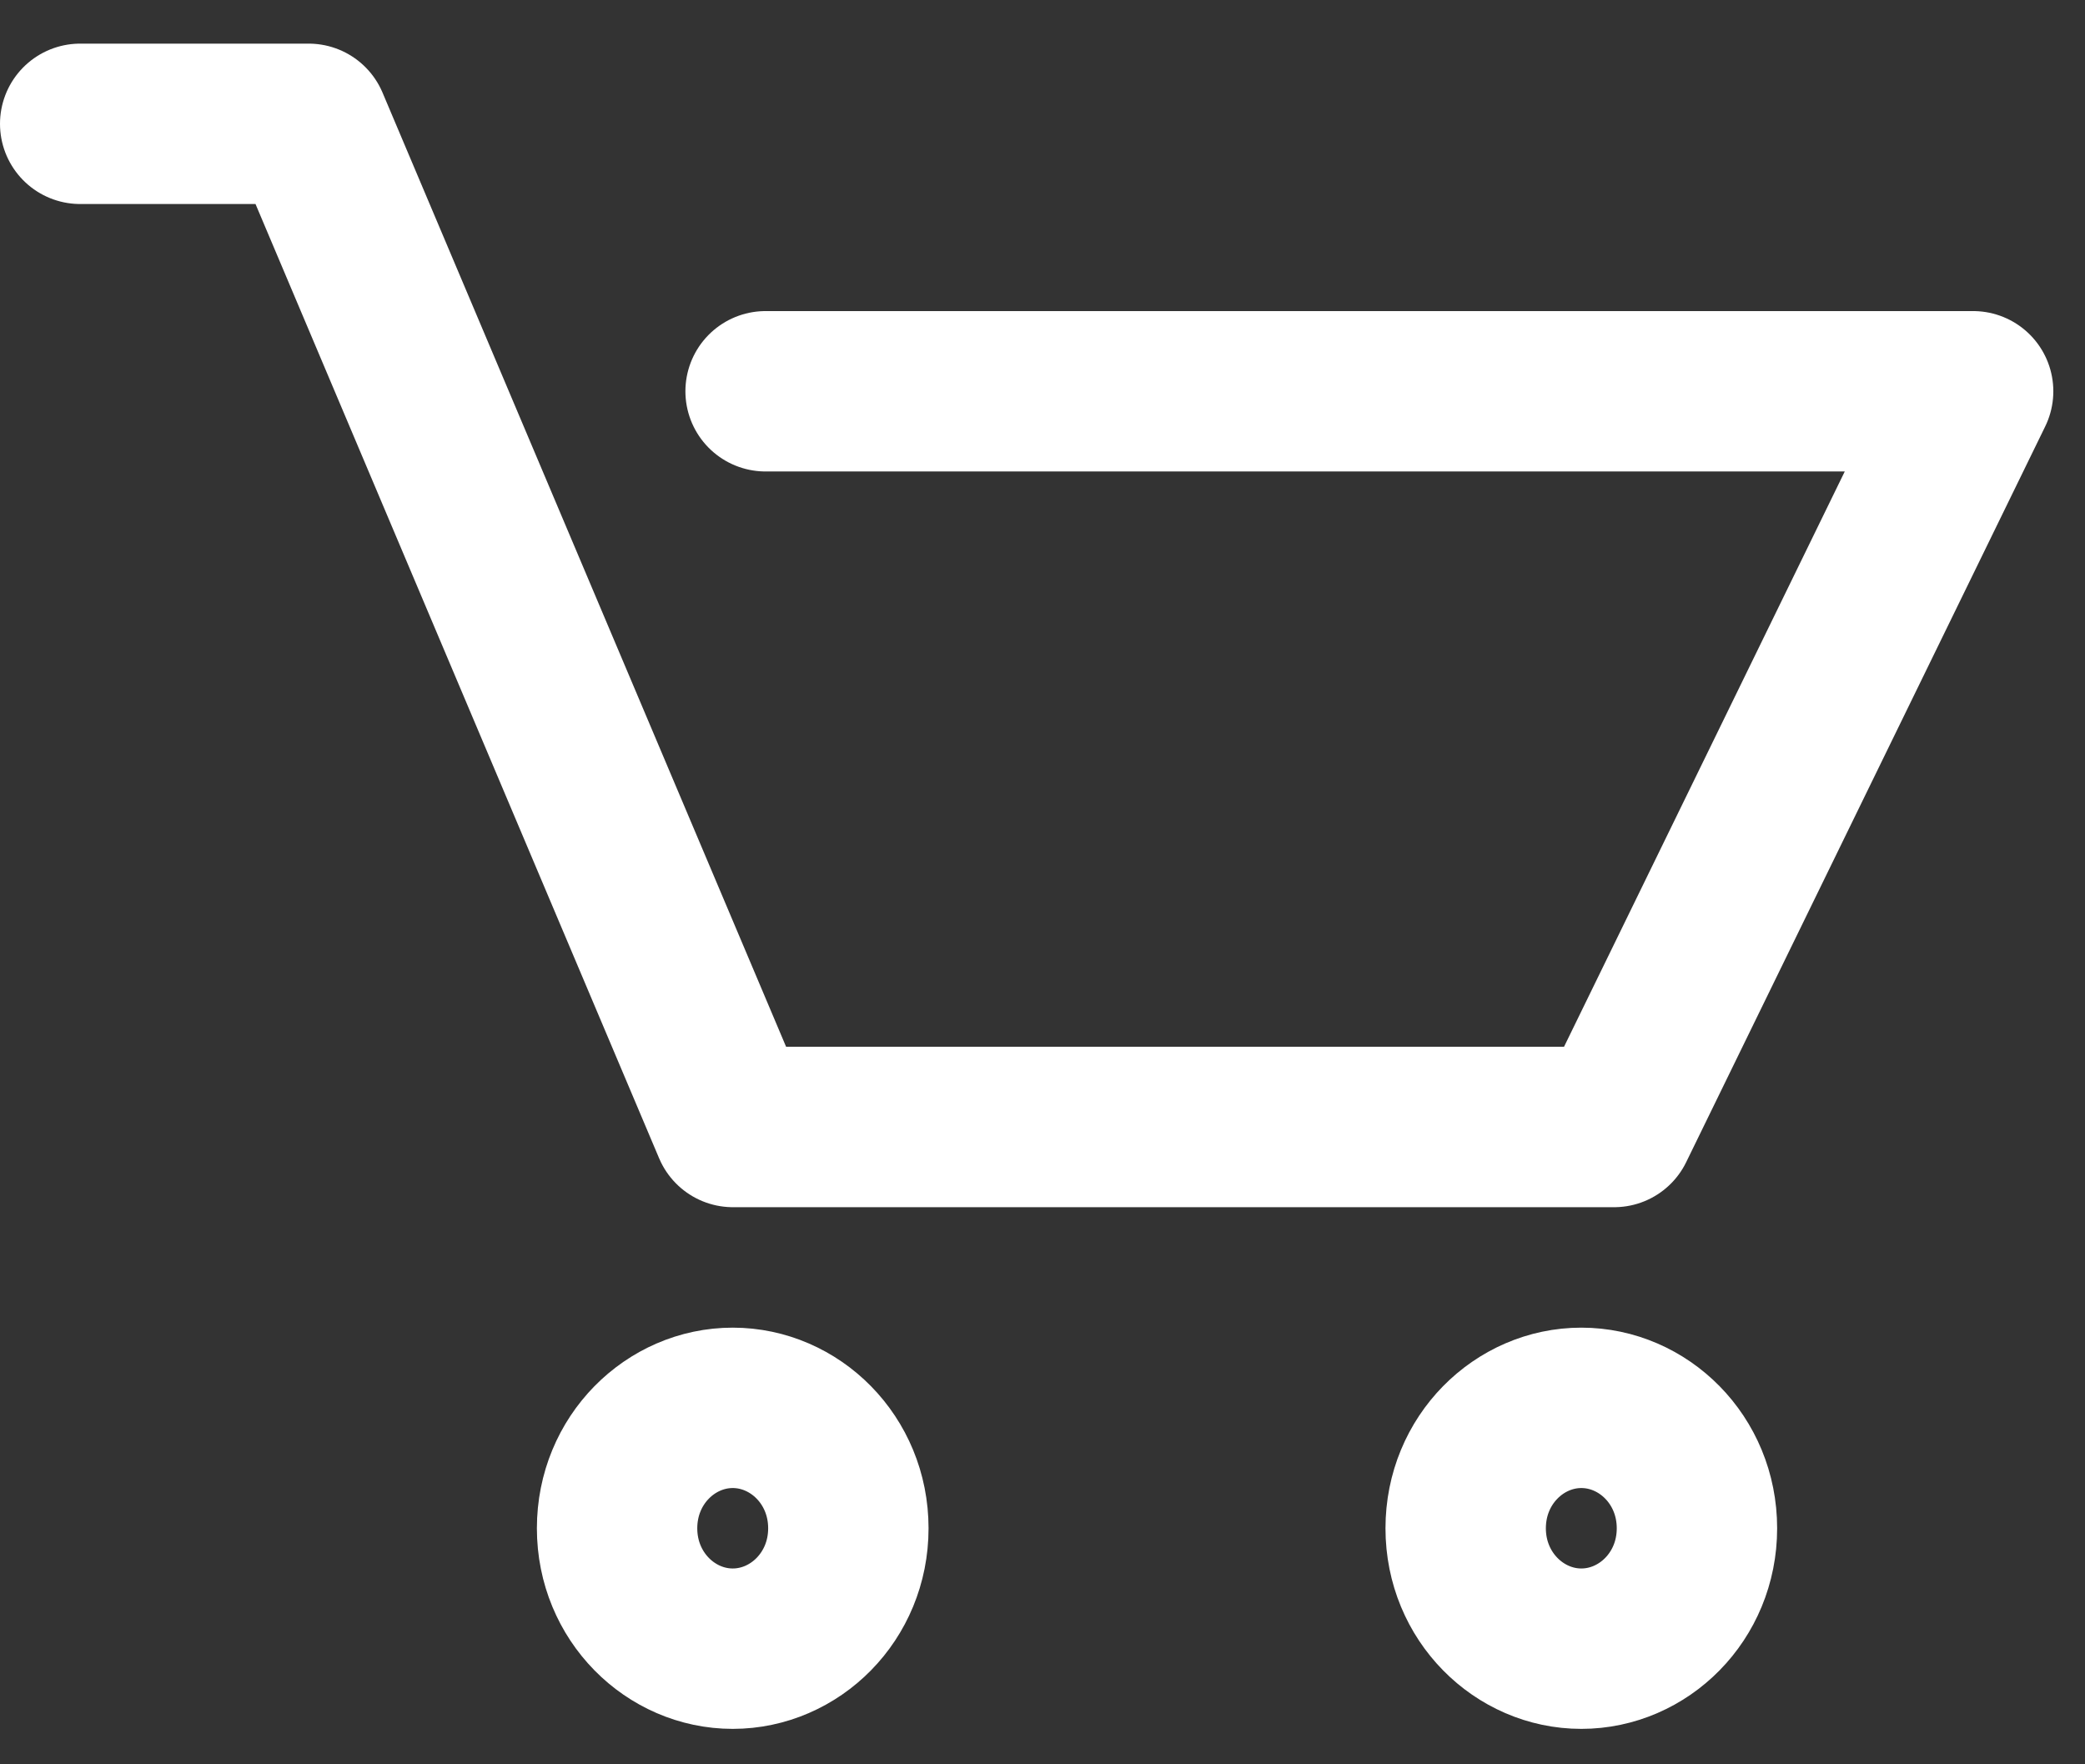
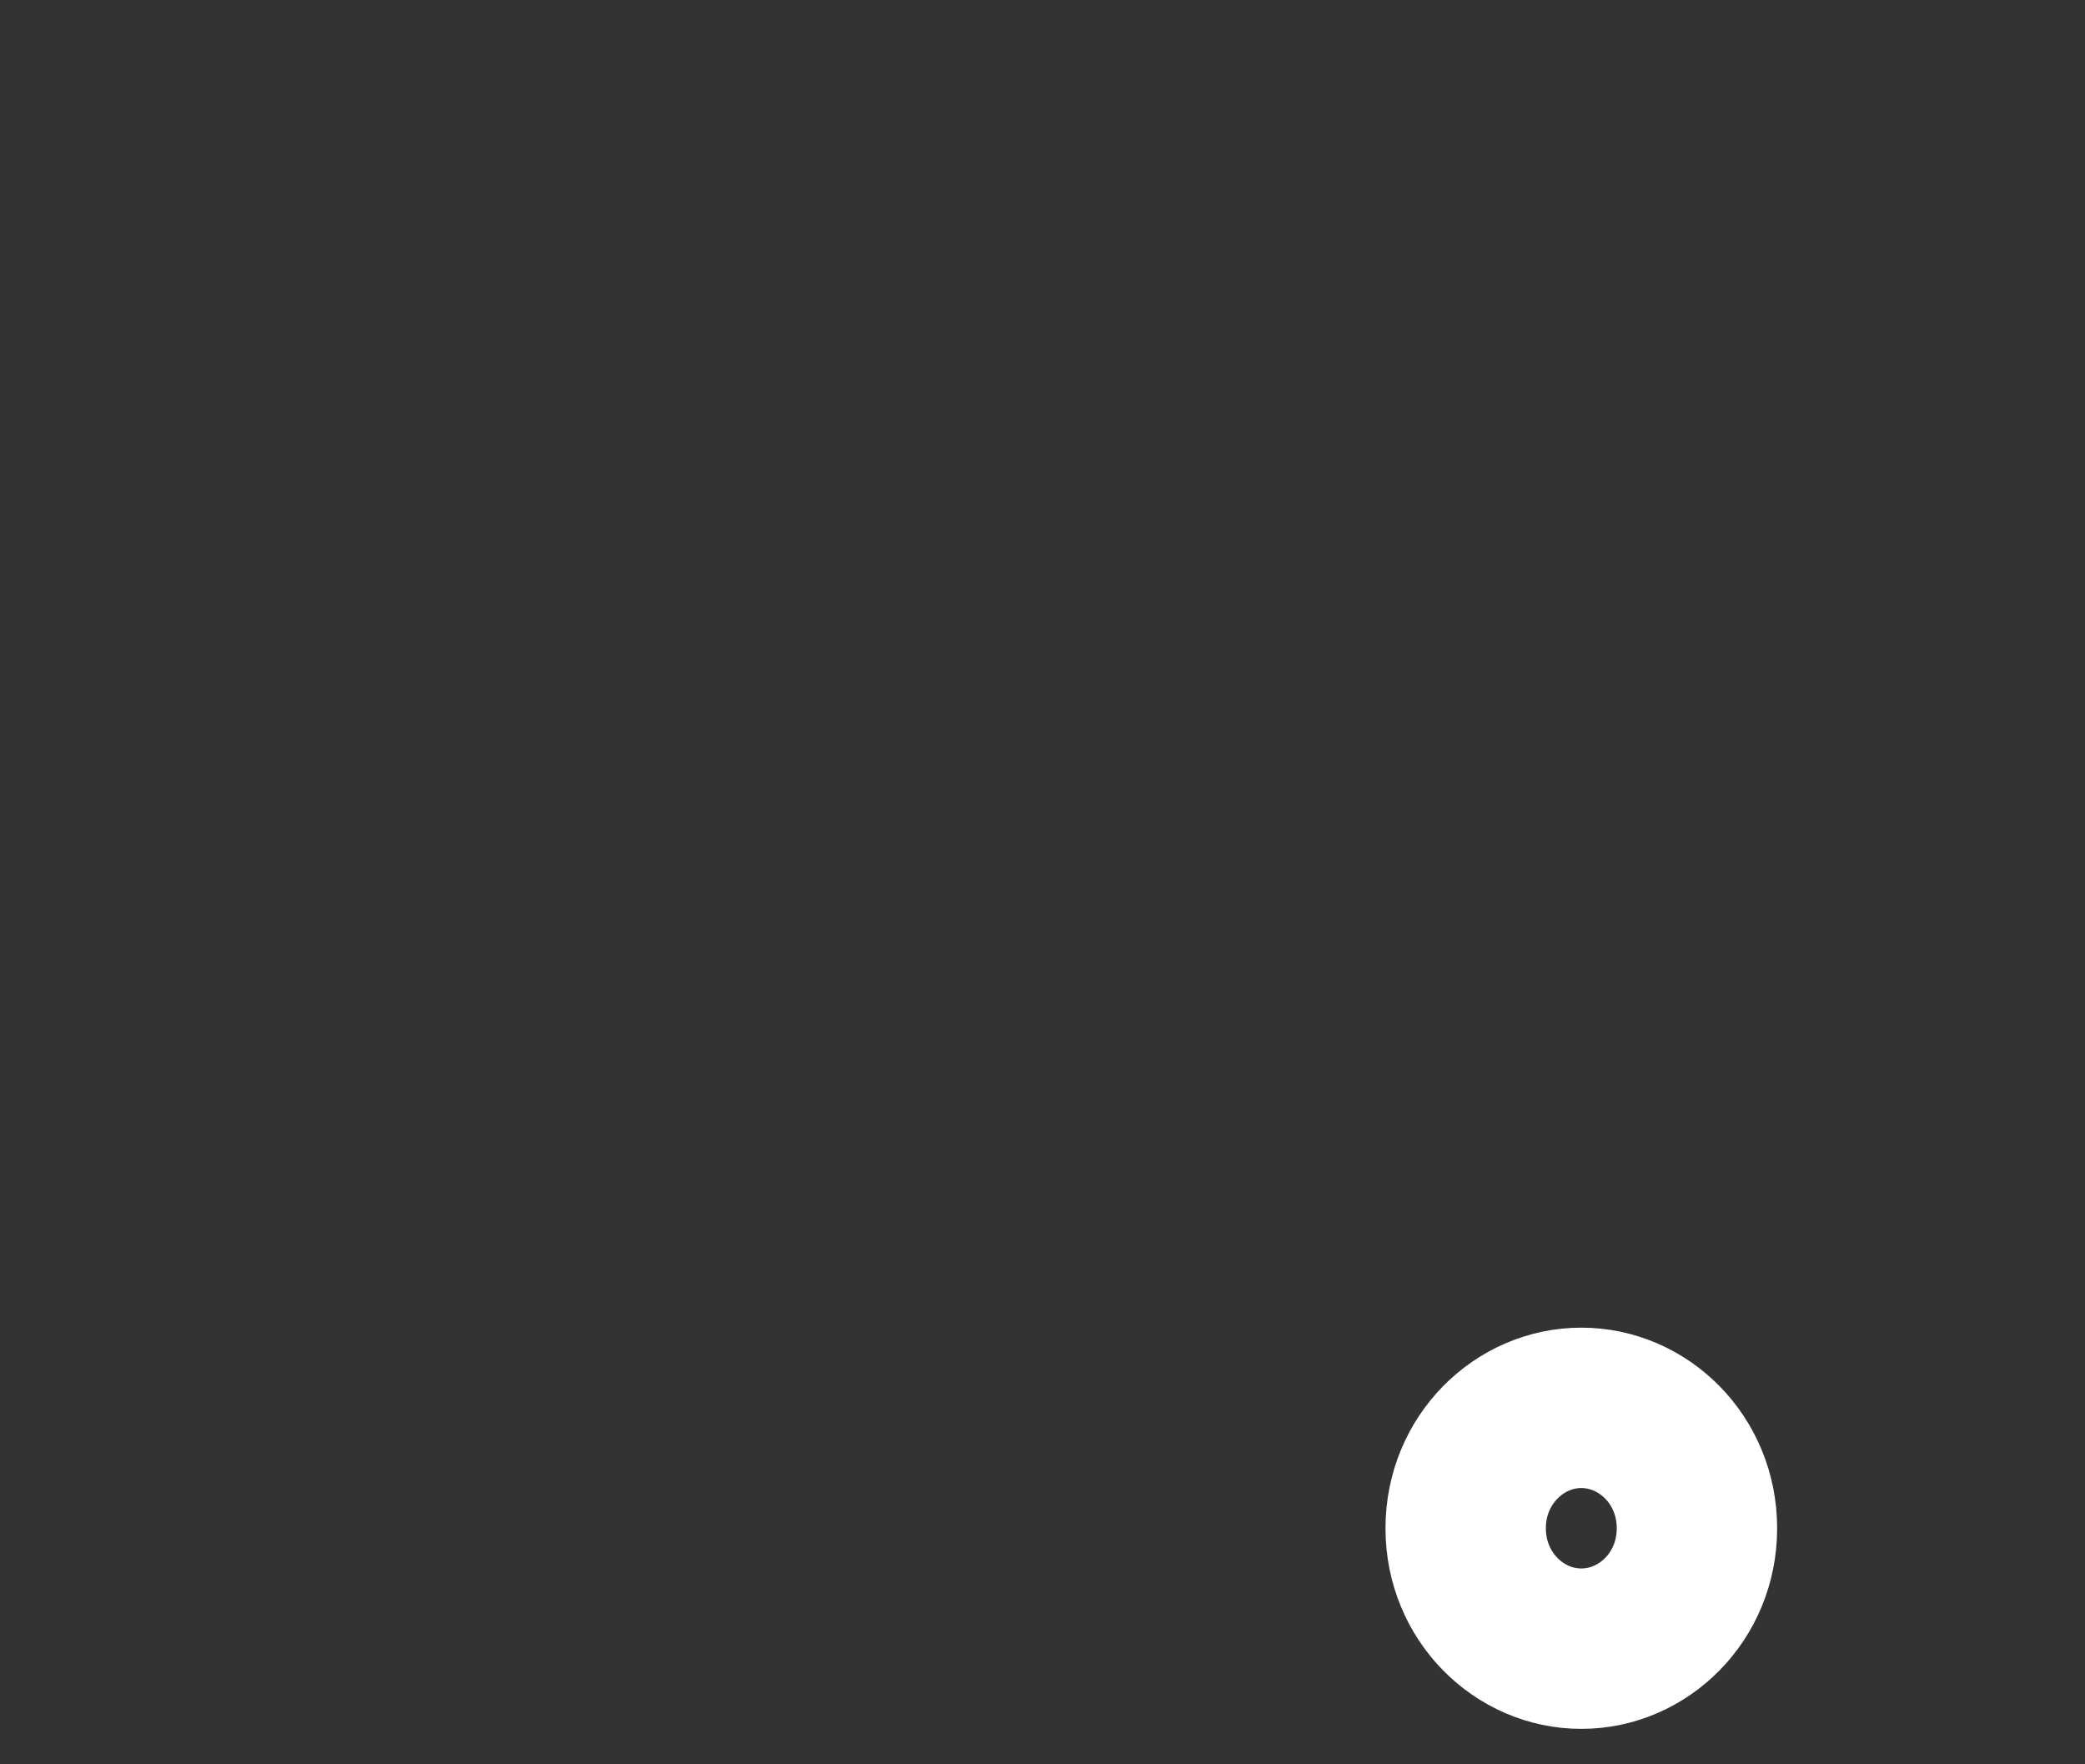
<svg xmlns="http://www.w3.org/2000/svg" width="26" height="22" viewBox="0 0 26 22" fill="none">
  <rect x="0" y="0" width="26" height="22" fill="#333333" stroke="none" />
-   <path d="M9.547 4.879H24.605L20.128 14.053H9.14L3.849 1.544H1" stroke="white" stroke-width="2" stroke-linecap="round" stroke-linejoin="round" />
-   <path d="M10.579 19.057C10.579 19.909 9.911 20.558 9.137 20.558C8.364 20.558 7.695 19.909 7.695 19.057C7.695 18.204 8.364 17.555 9.137 17.555C9.911 17.555 10.579 18.204 10.579 19.057Z" stroke="white" stroke-width="2" />
  <path d="M21.161 19.057C21.161 19.909 20.493 20.558 19.719 20.558C18.946 20.558 18.277 19.909 18.277 19.057C18.277 18.204 18.946 17.555 19.719 17.555C20.493 17.555 21.161 18.204 21.161 19.057Z" stroke="white" stroke-width="2" />
</svg>